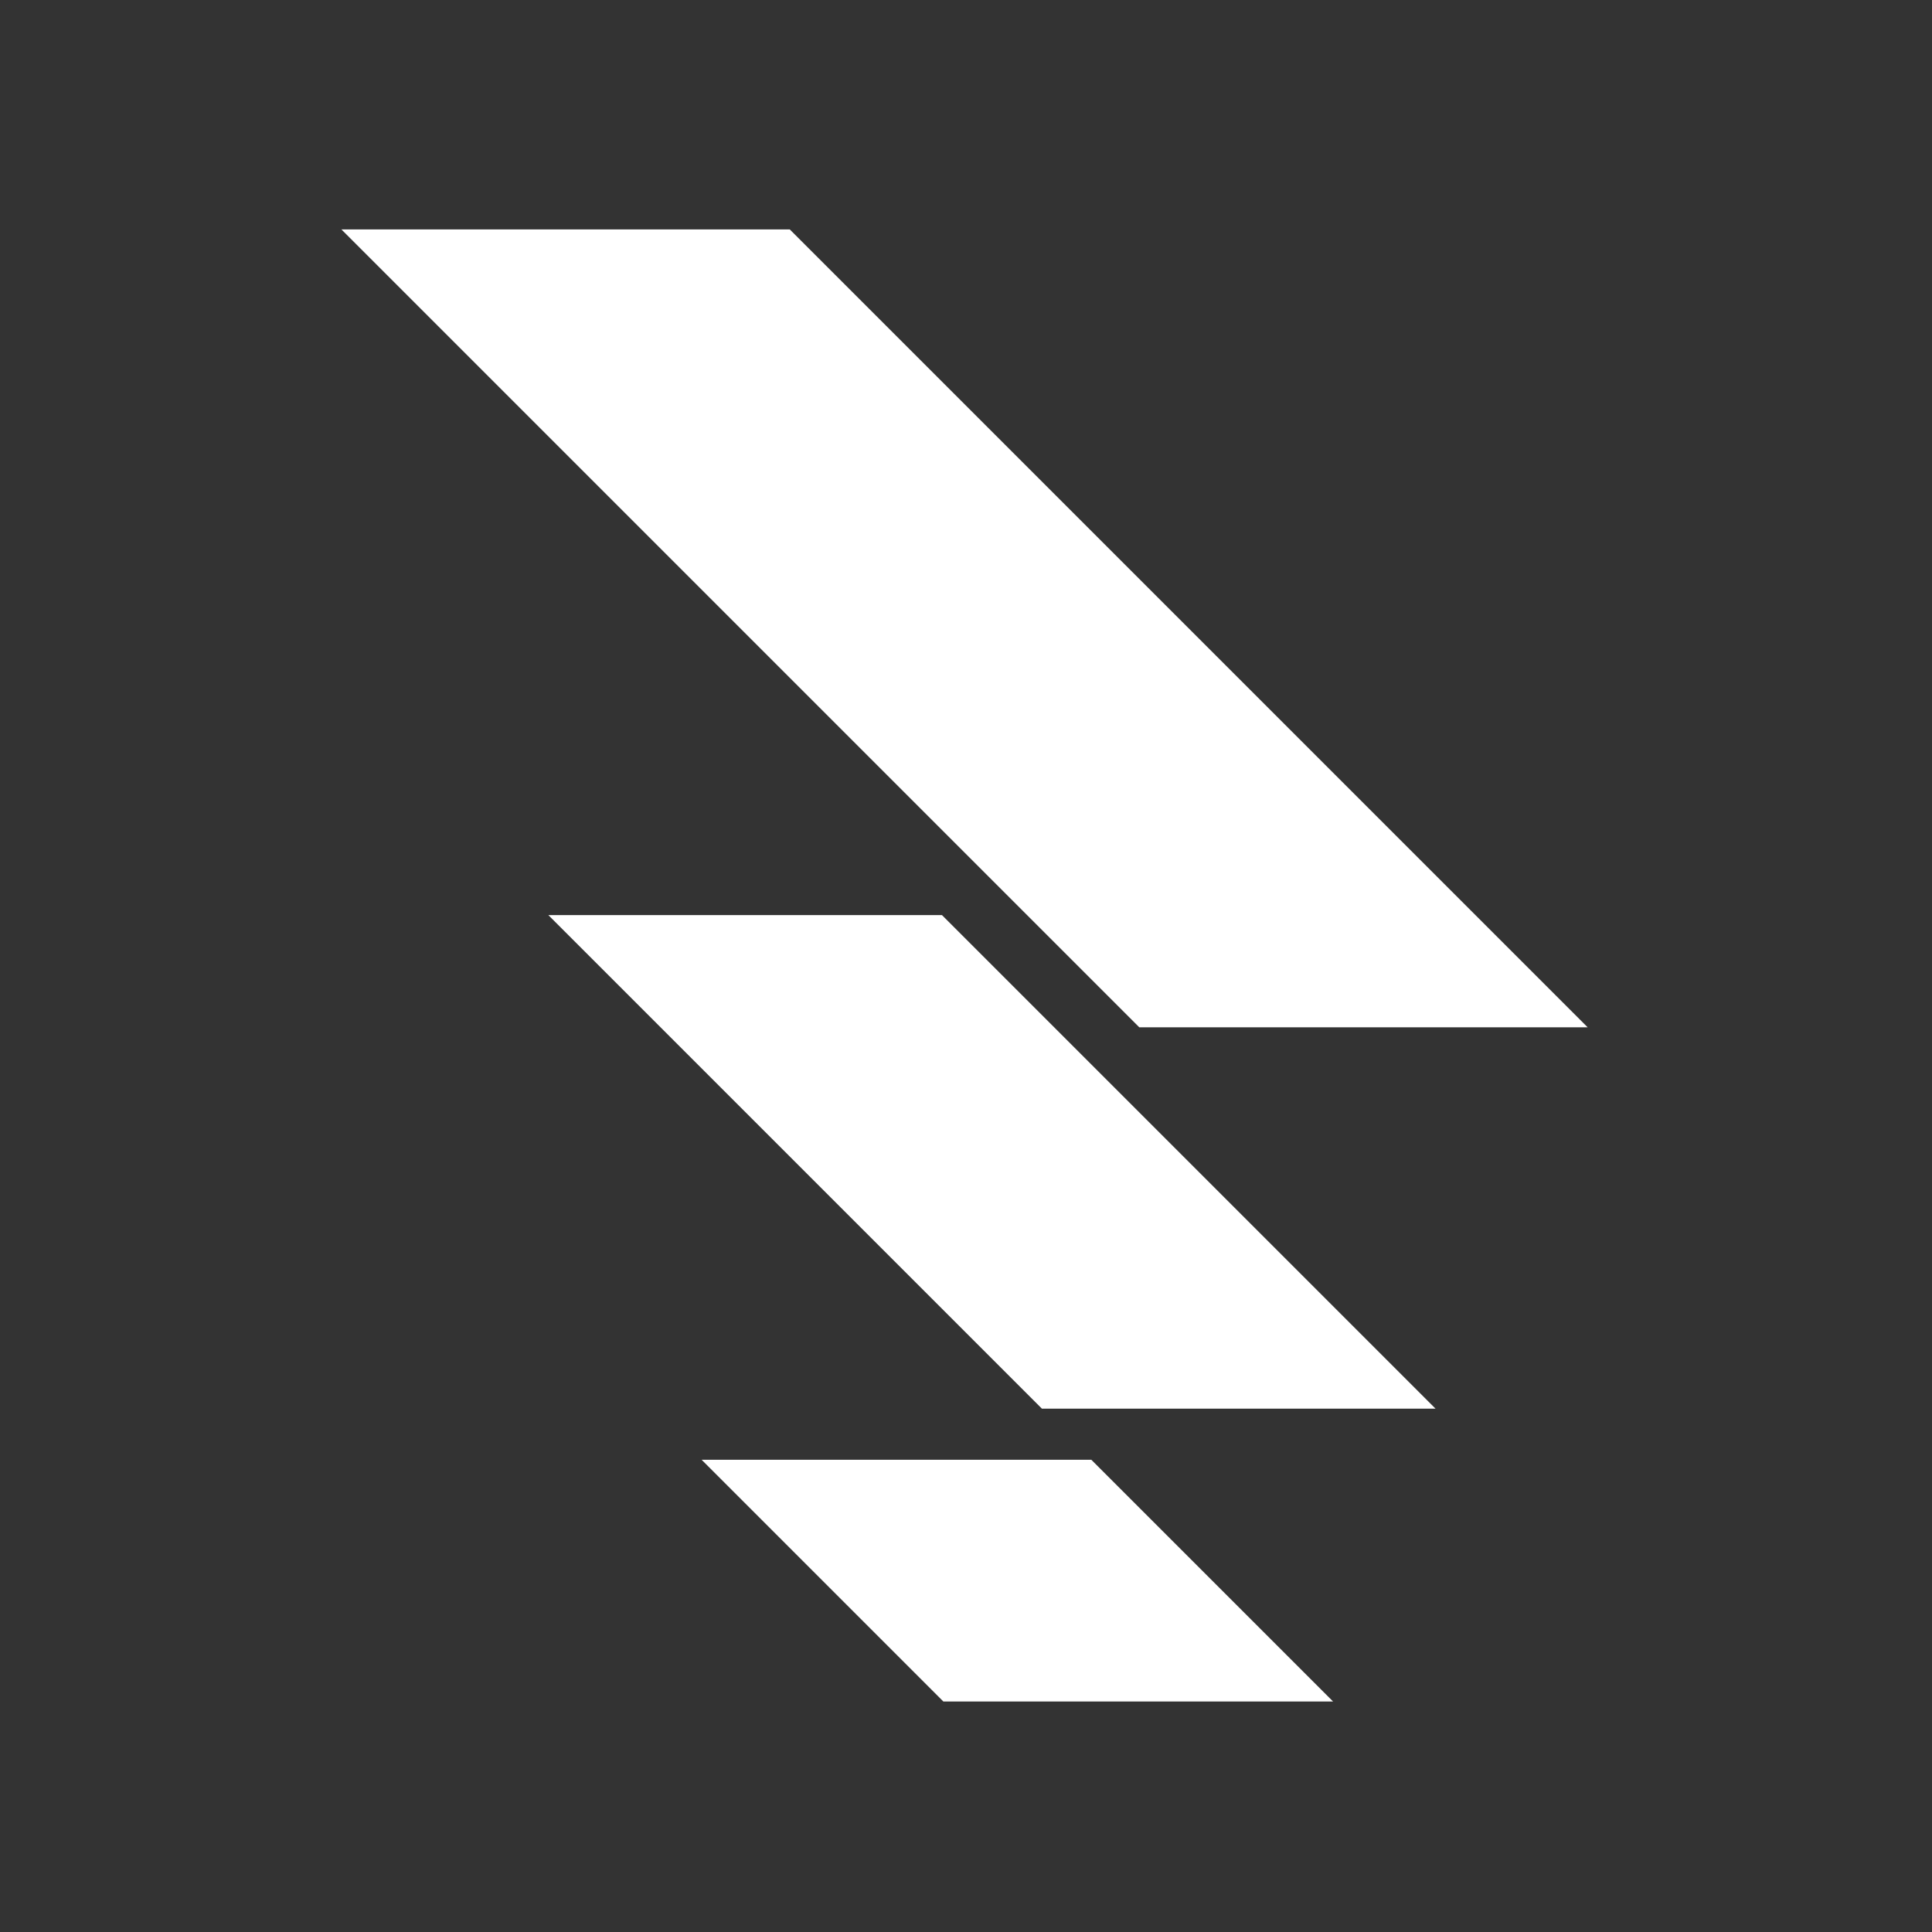
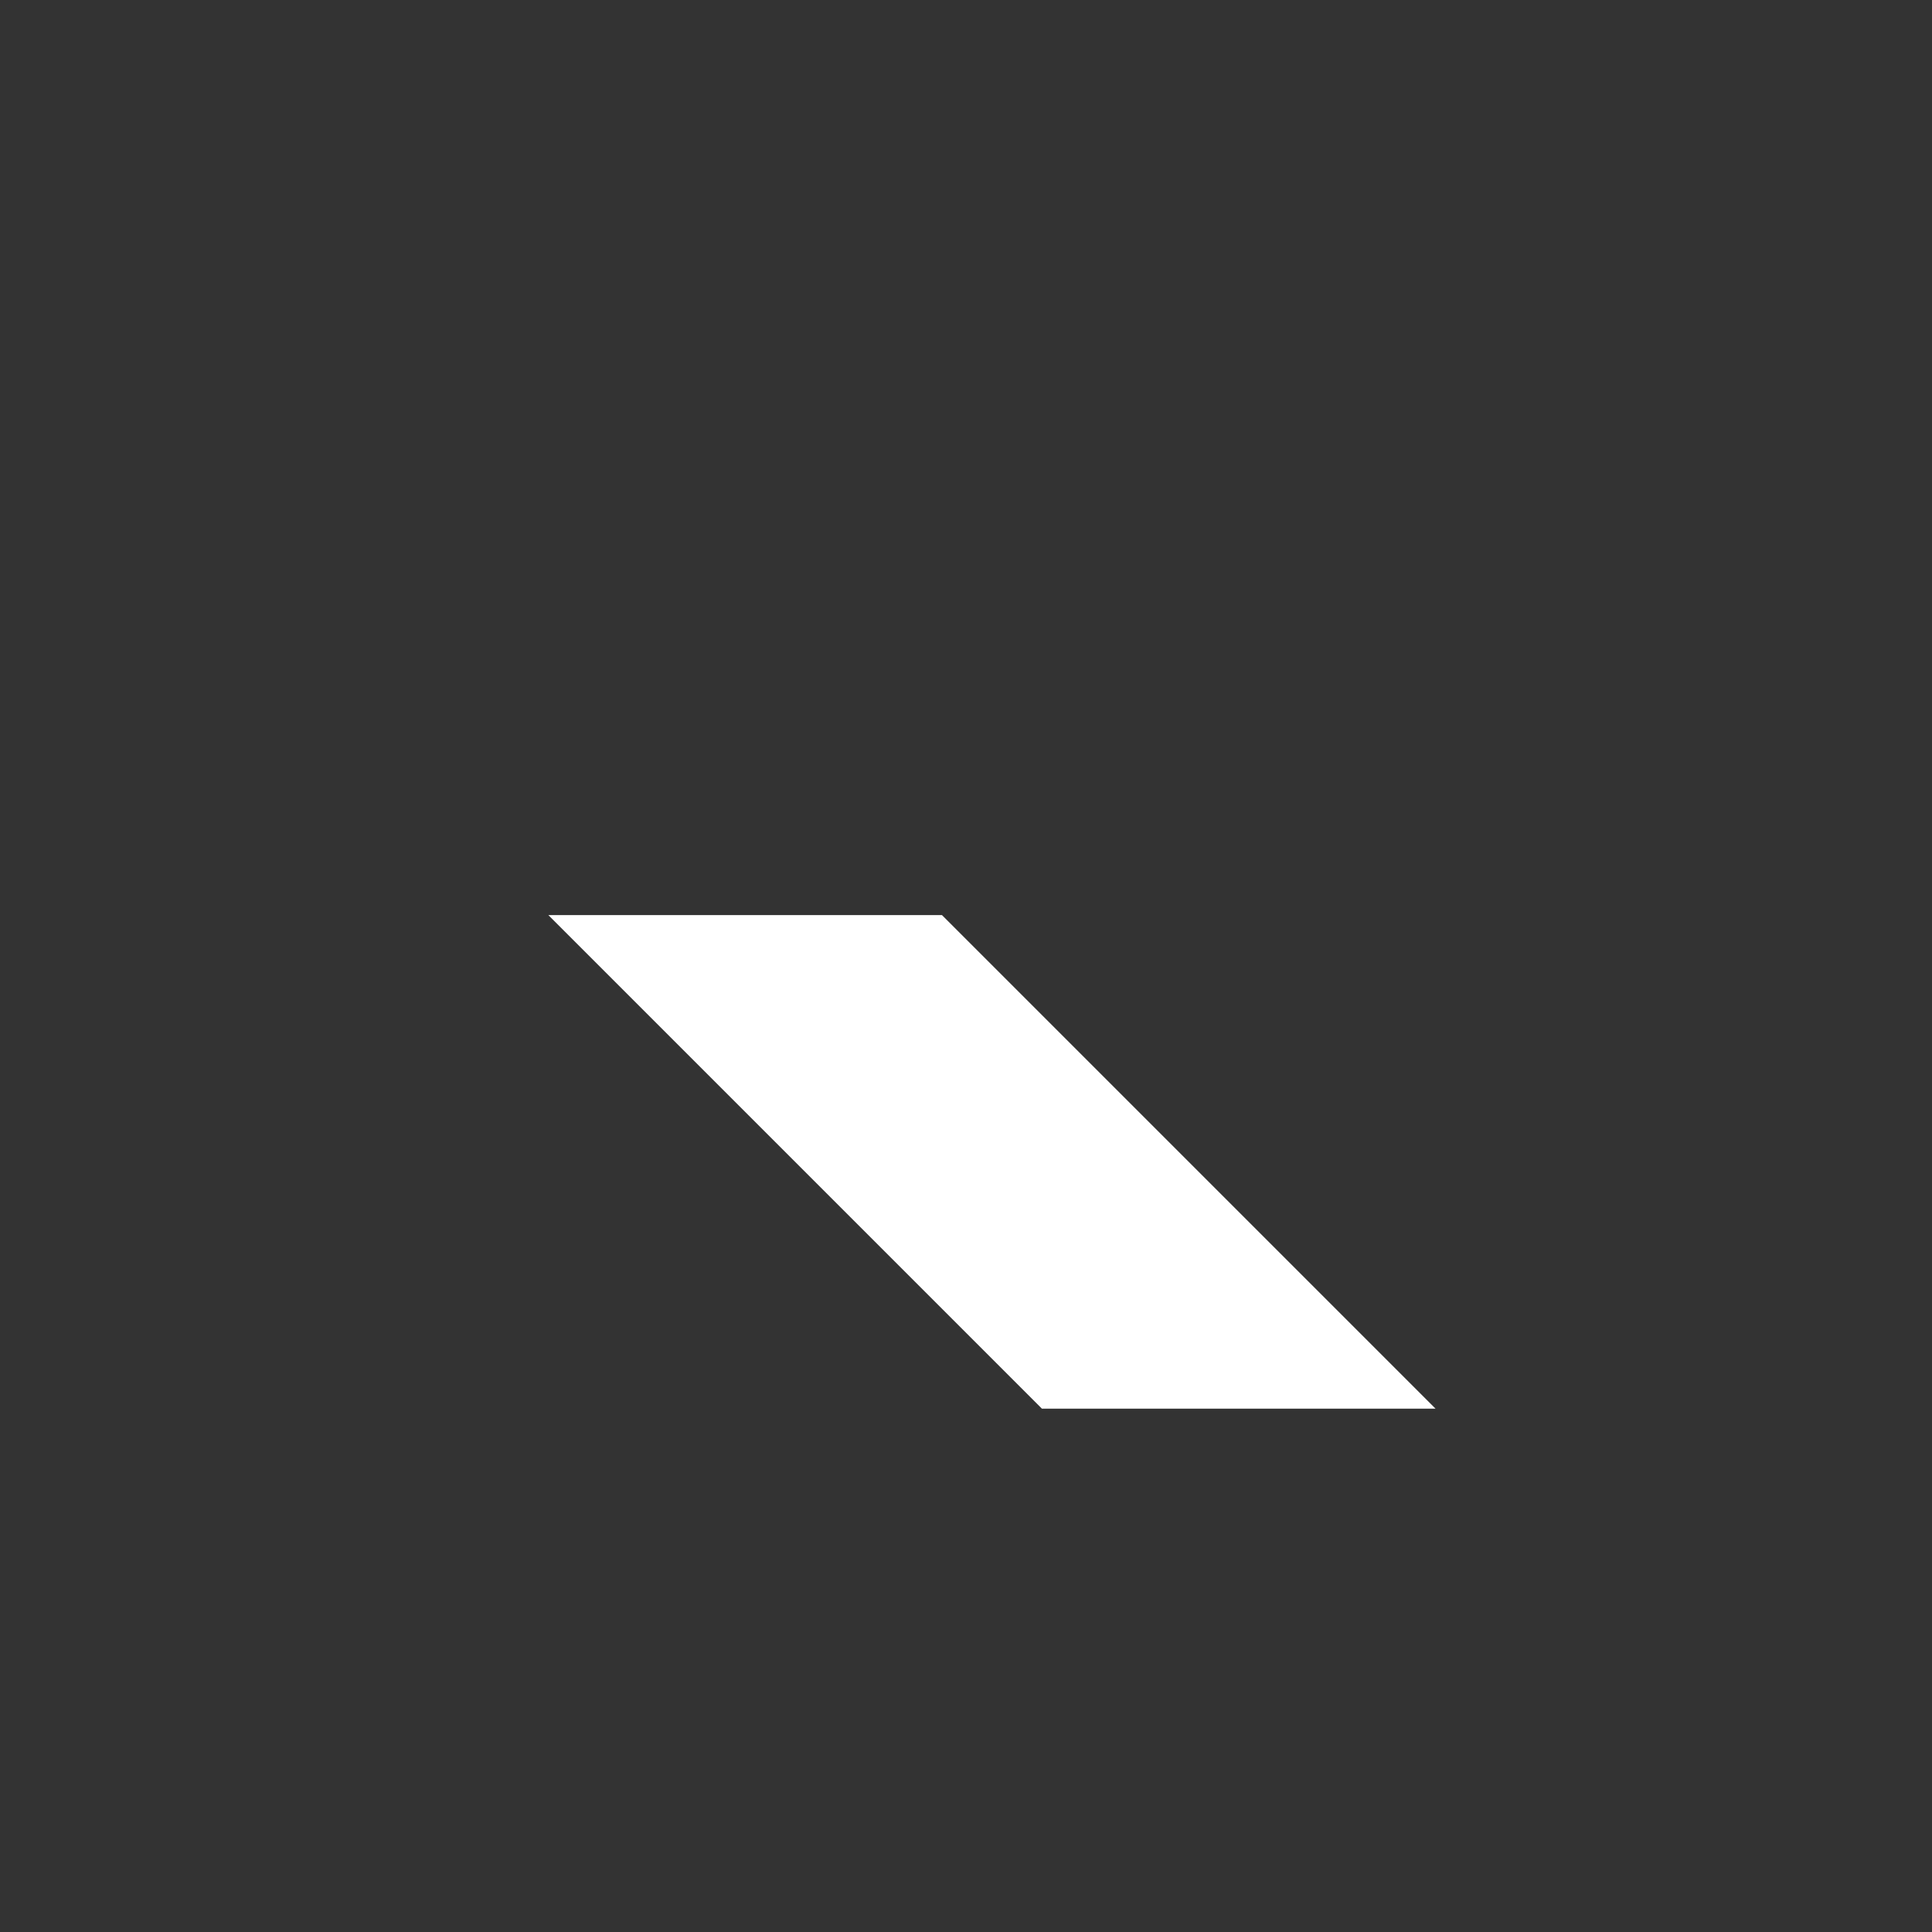
<svg xmlns="http://www.w3.org/2000/svg" width="233" height="233" viewBox="0 0 233 233" fill="none">
  <rect x="0" y="0" width="233" height="233" fill="#333333" stroke="none" />
  <g>
-     <path d="M41.174 27.668H95.245L191.472 123.896H137.401L41.174 27.668Z" fill="white" />
-     <path d="M84.614 176.046L113.768 205.2H160.767L131.612 176.046H84.614Z" fill="white" />
    <path d="M66.132 110.362L125.656 169.887H173.128L113.603 110.362H66.132Z" fill="white" />
  </g>
</svg>